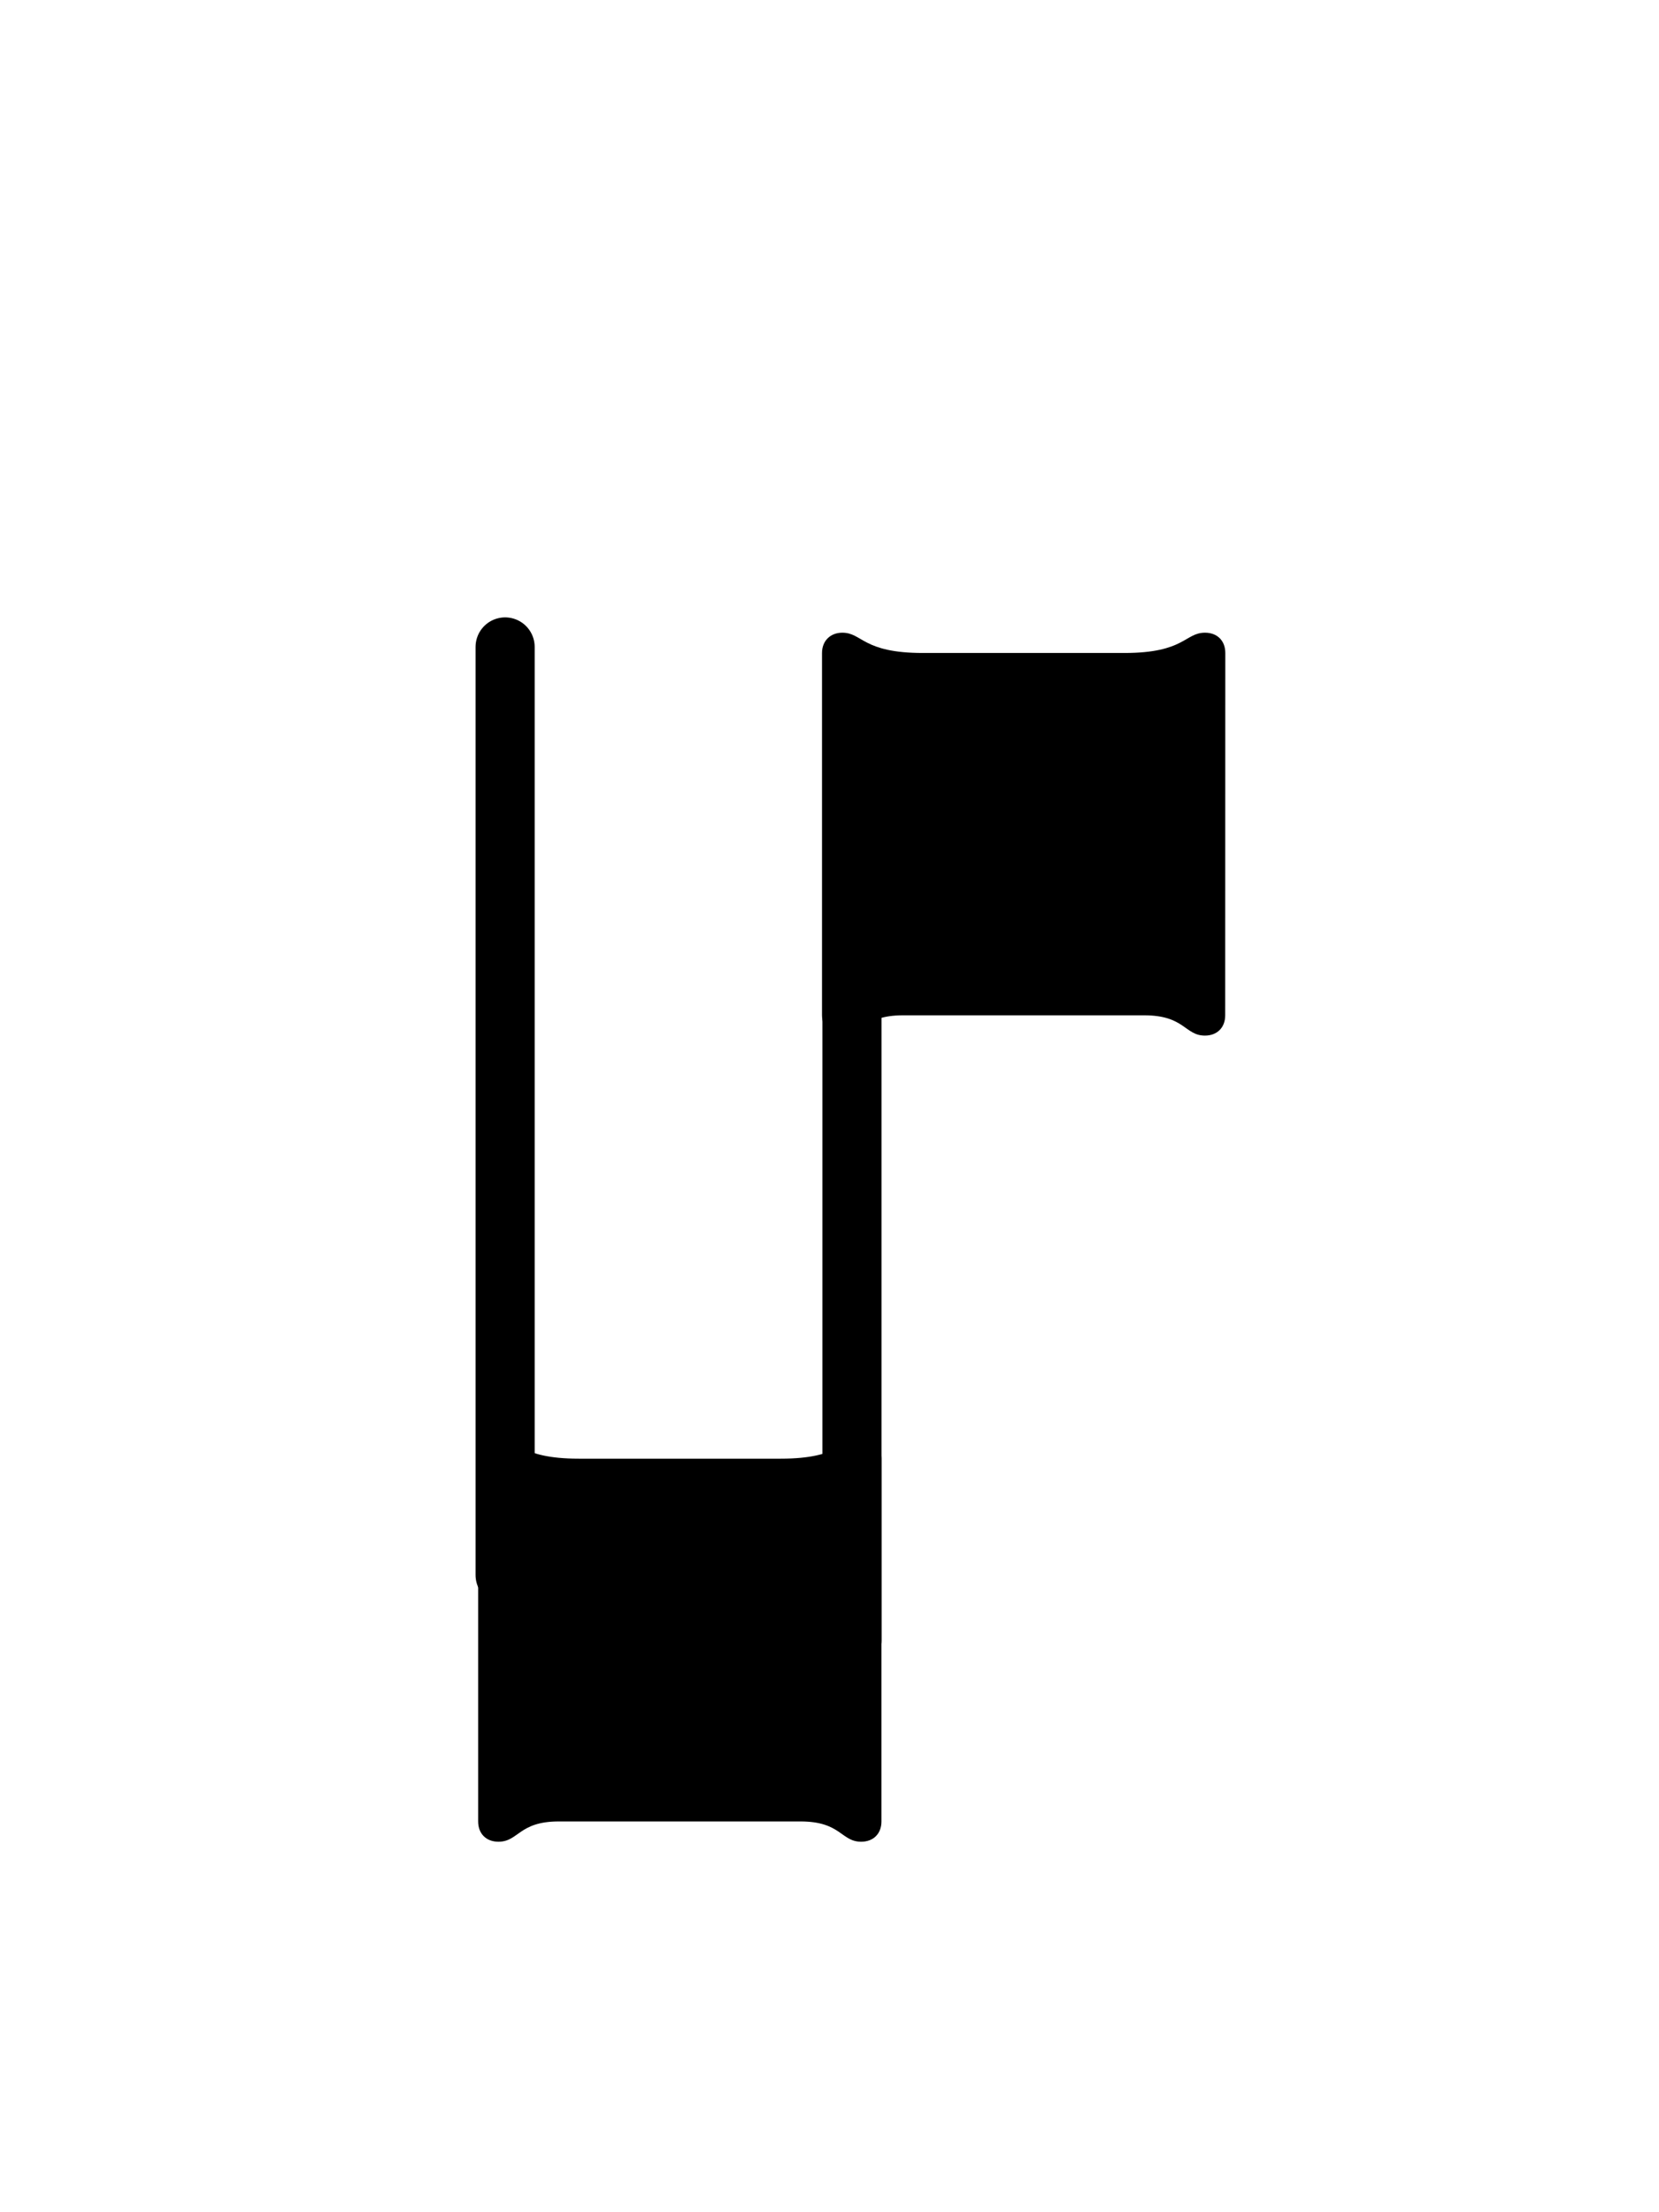
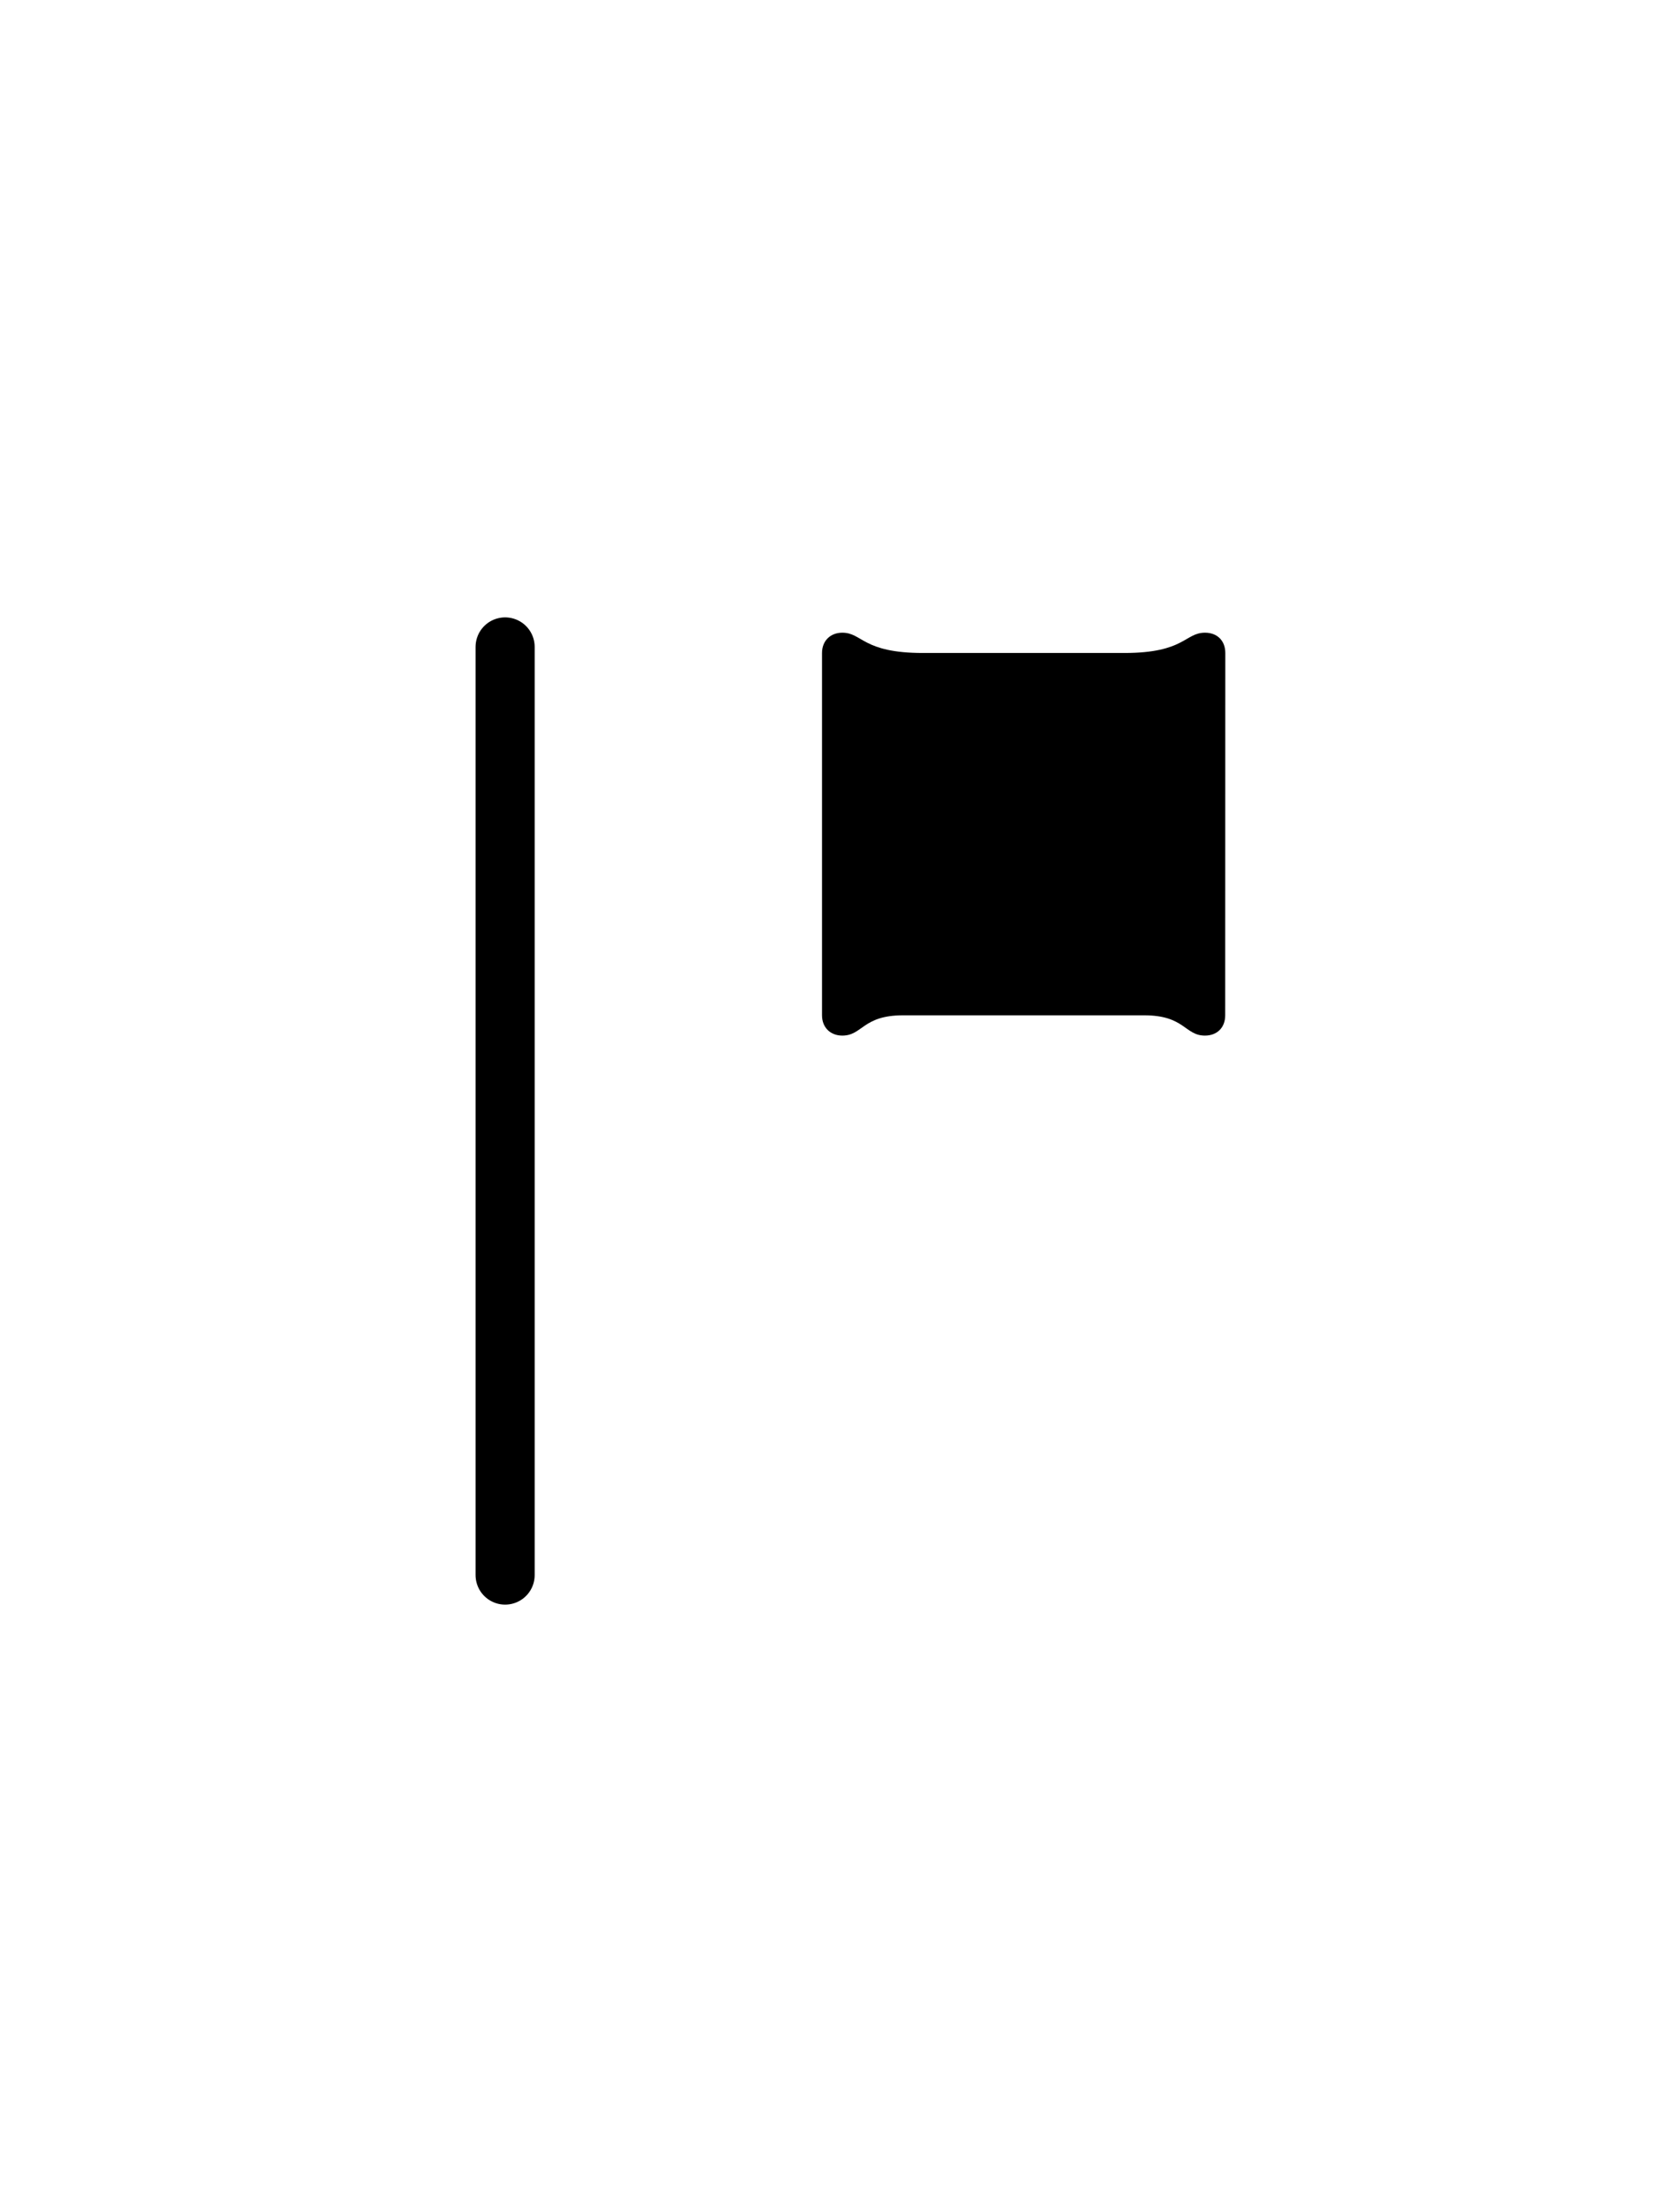
<svg xmlns="http://www.w3.org/2000/svg" version="1.1" width="30" height="40" id="svg4464">
  <defs id="defs4466" />
  <g transform="translate(-123.826,-390.092)" id="layer1">
    <g transform="matrix(1.977,0,0,1.977,-91.136,102.486)" id="g5265">
      <g transform="translate(-17.03,-19.443)" id="g4212">
        <g transform="matrix(0.945,0,0,0.945,7.34,-64.365)" id="g4224">
          <g transform="translate(164.854,22.083)" id="g6194">
            <g transform="matrix(-1.044,0,0,1.044,83.848,-285.743)" id="g8070">
-               <path d="m 110.016,498.473 c 0,-0.109 0.074,-0.184 0.188,-0.184 c 0.188,0 0.188,0.184 0.746,0.184 l 1.871,0 c 0.559,0 0.559,-0.184 0.746,-0.184 c 0.113,0 0.188,0.074 0.188,0.184 l 0,3.363 c 0,0.113 -0.074,0.188 -0.188,0.188 c -0.188,0 -0.188,-0.188 -0.559,-0.188 l -2.242,0 c -0.375,0 -0.375,0.188 -0.562,0.188 c -0.113,0 -0.188,-0.074 -0.188,-0.188" id="path7700" style="fill:#000000;fill-opacity:1;fill-rule:nonzero;stroke:none" />
-               <path d="m 1838.188,5820.105 l 0,-124.544" transform="matrix(0.06,0,0,-0.06,-0.002,841.89)" id="path7702" style="fill:none;stroke:#000000;stroke-width:9.132;stroke-linecap:round;stroke-linejoin:round;stroke-miterlimit:10;stroke-opacity:1" />
              <path d="m 106.828,491.004 c 0,-0.113 0.074,-0.188 0.188,-0.188 c 0.188,0 0.188,0.188 0.746,0.188 l 1.871,0 c 0.559,0 0.559,-0.188 0.746,-0.188 c 0.109,0 0.188,0.074 0.188,0.188 l 0,3.359 c 0,0.113 -0.078,0.188 -0.188,0.188 c -0.188,0 -0.188,-0.188 -0.562,-0.188 l -2.238,0 c -0.375,0 -0.375,0.188 -0.562,0.188 c -0.113,0 -0.188,-0.074 -0.188,-0.188" id="path7704" style="fill:#000000;fill-opacity:1;fill-rule:nonzero;stroke:none" />
              <path d="m 113.505,490.948 l 0,8.604" id="path7702-2" style="fill:none;stroke:#000000;stroke-width:0.548;stroke-linecap:round;stroke-linejoin:round;stroke-miterlimit:10;stroke-opacity:1" />
            </g>
          </g>
        </g>
      </g>
    </g>
  </g>
</svg>